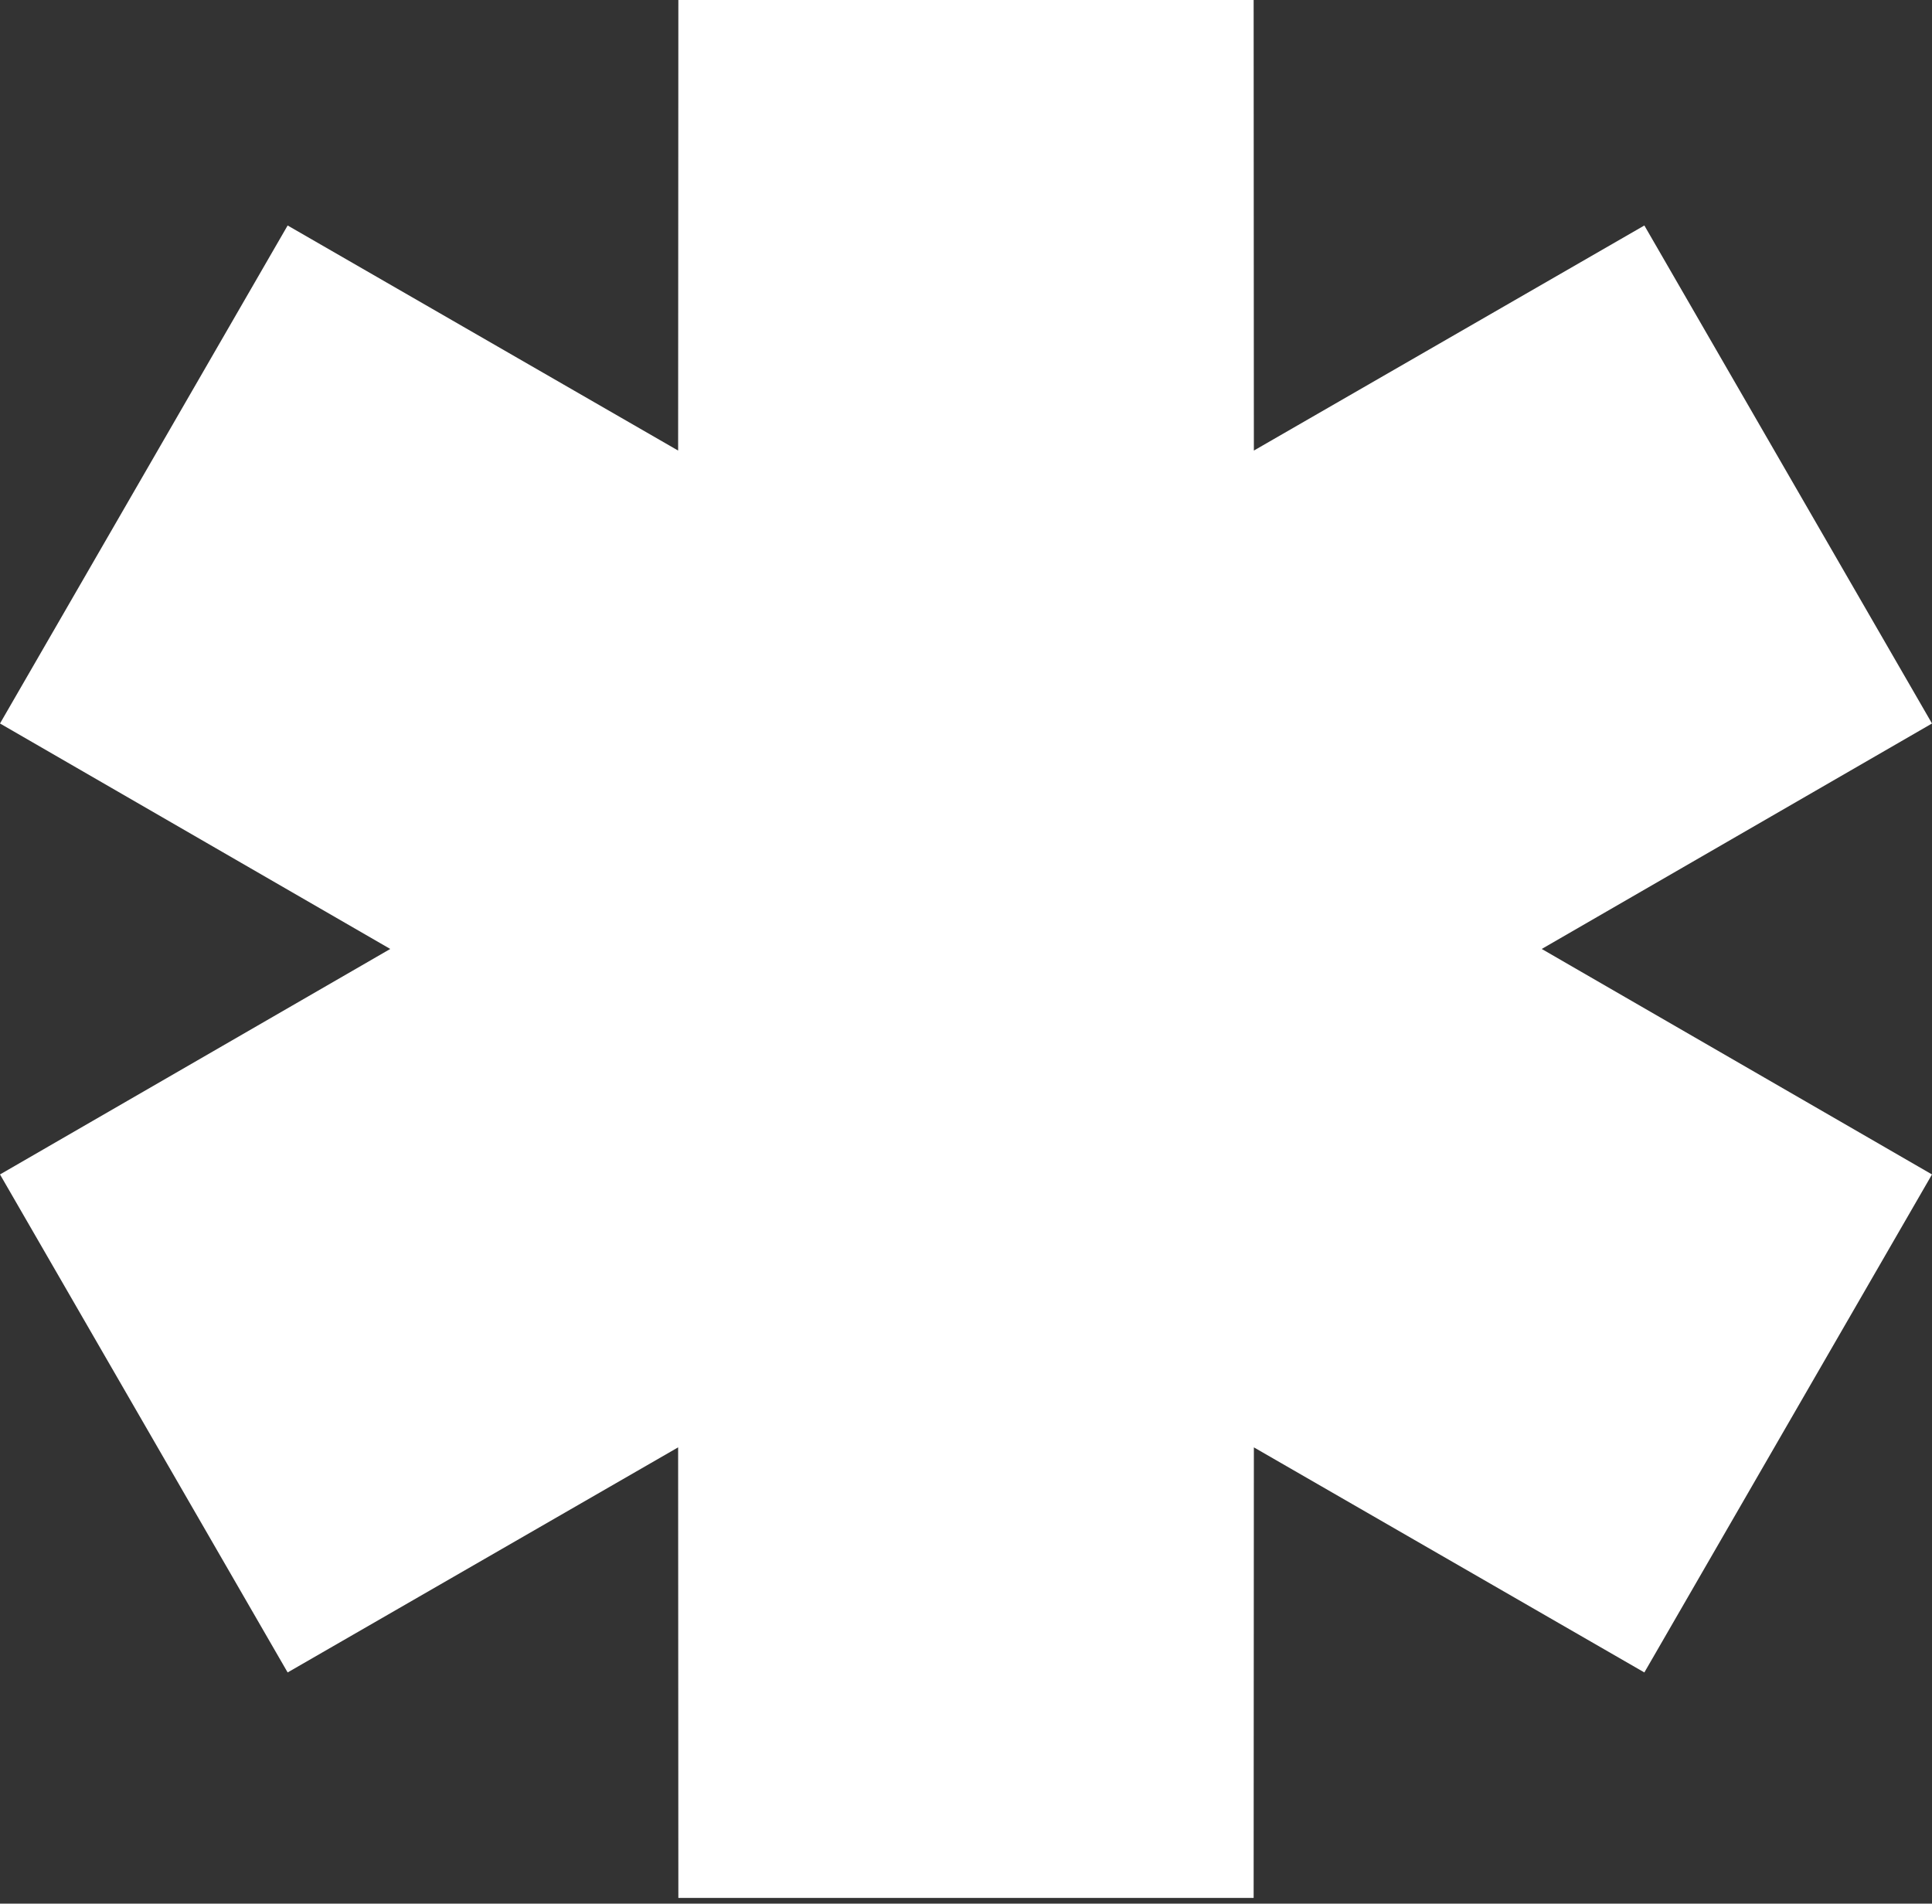
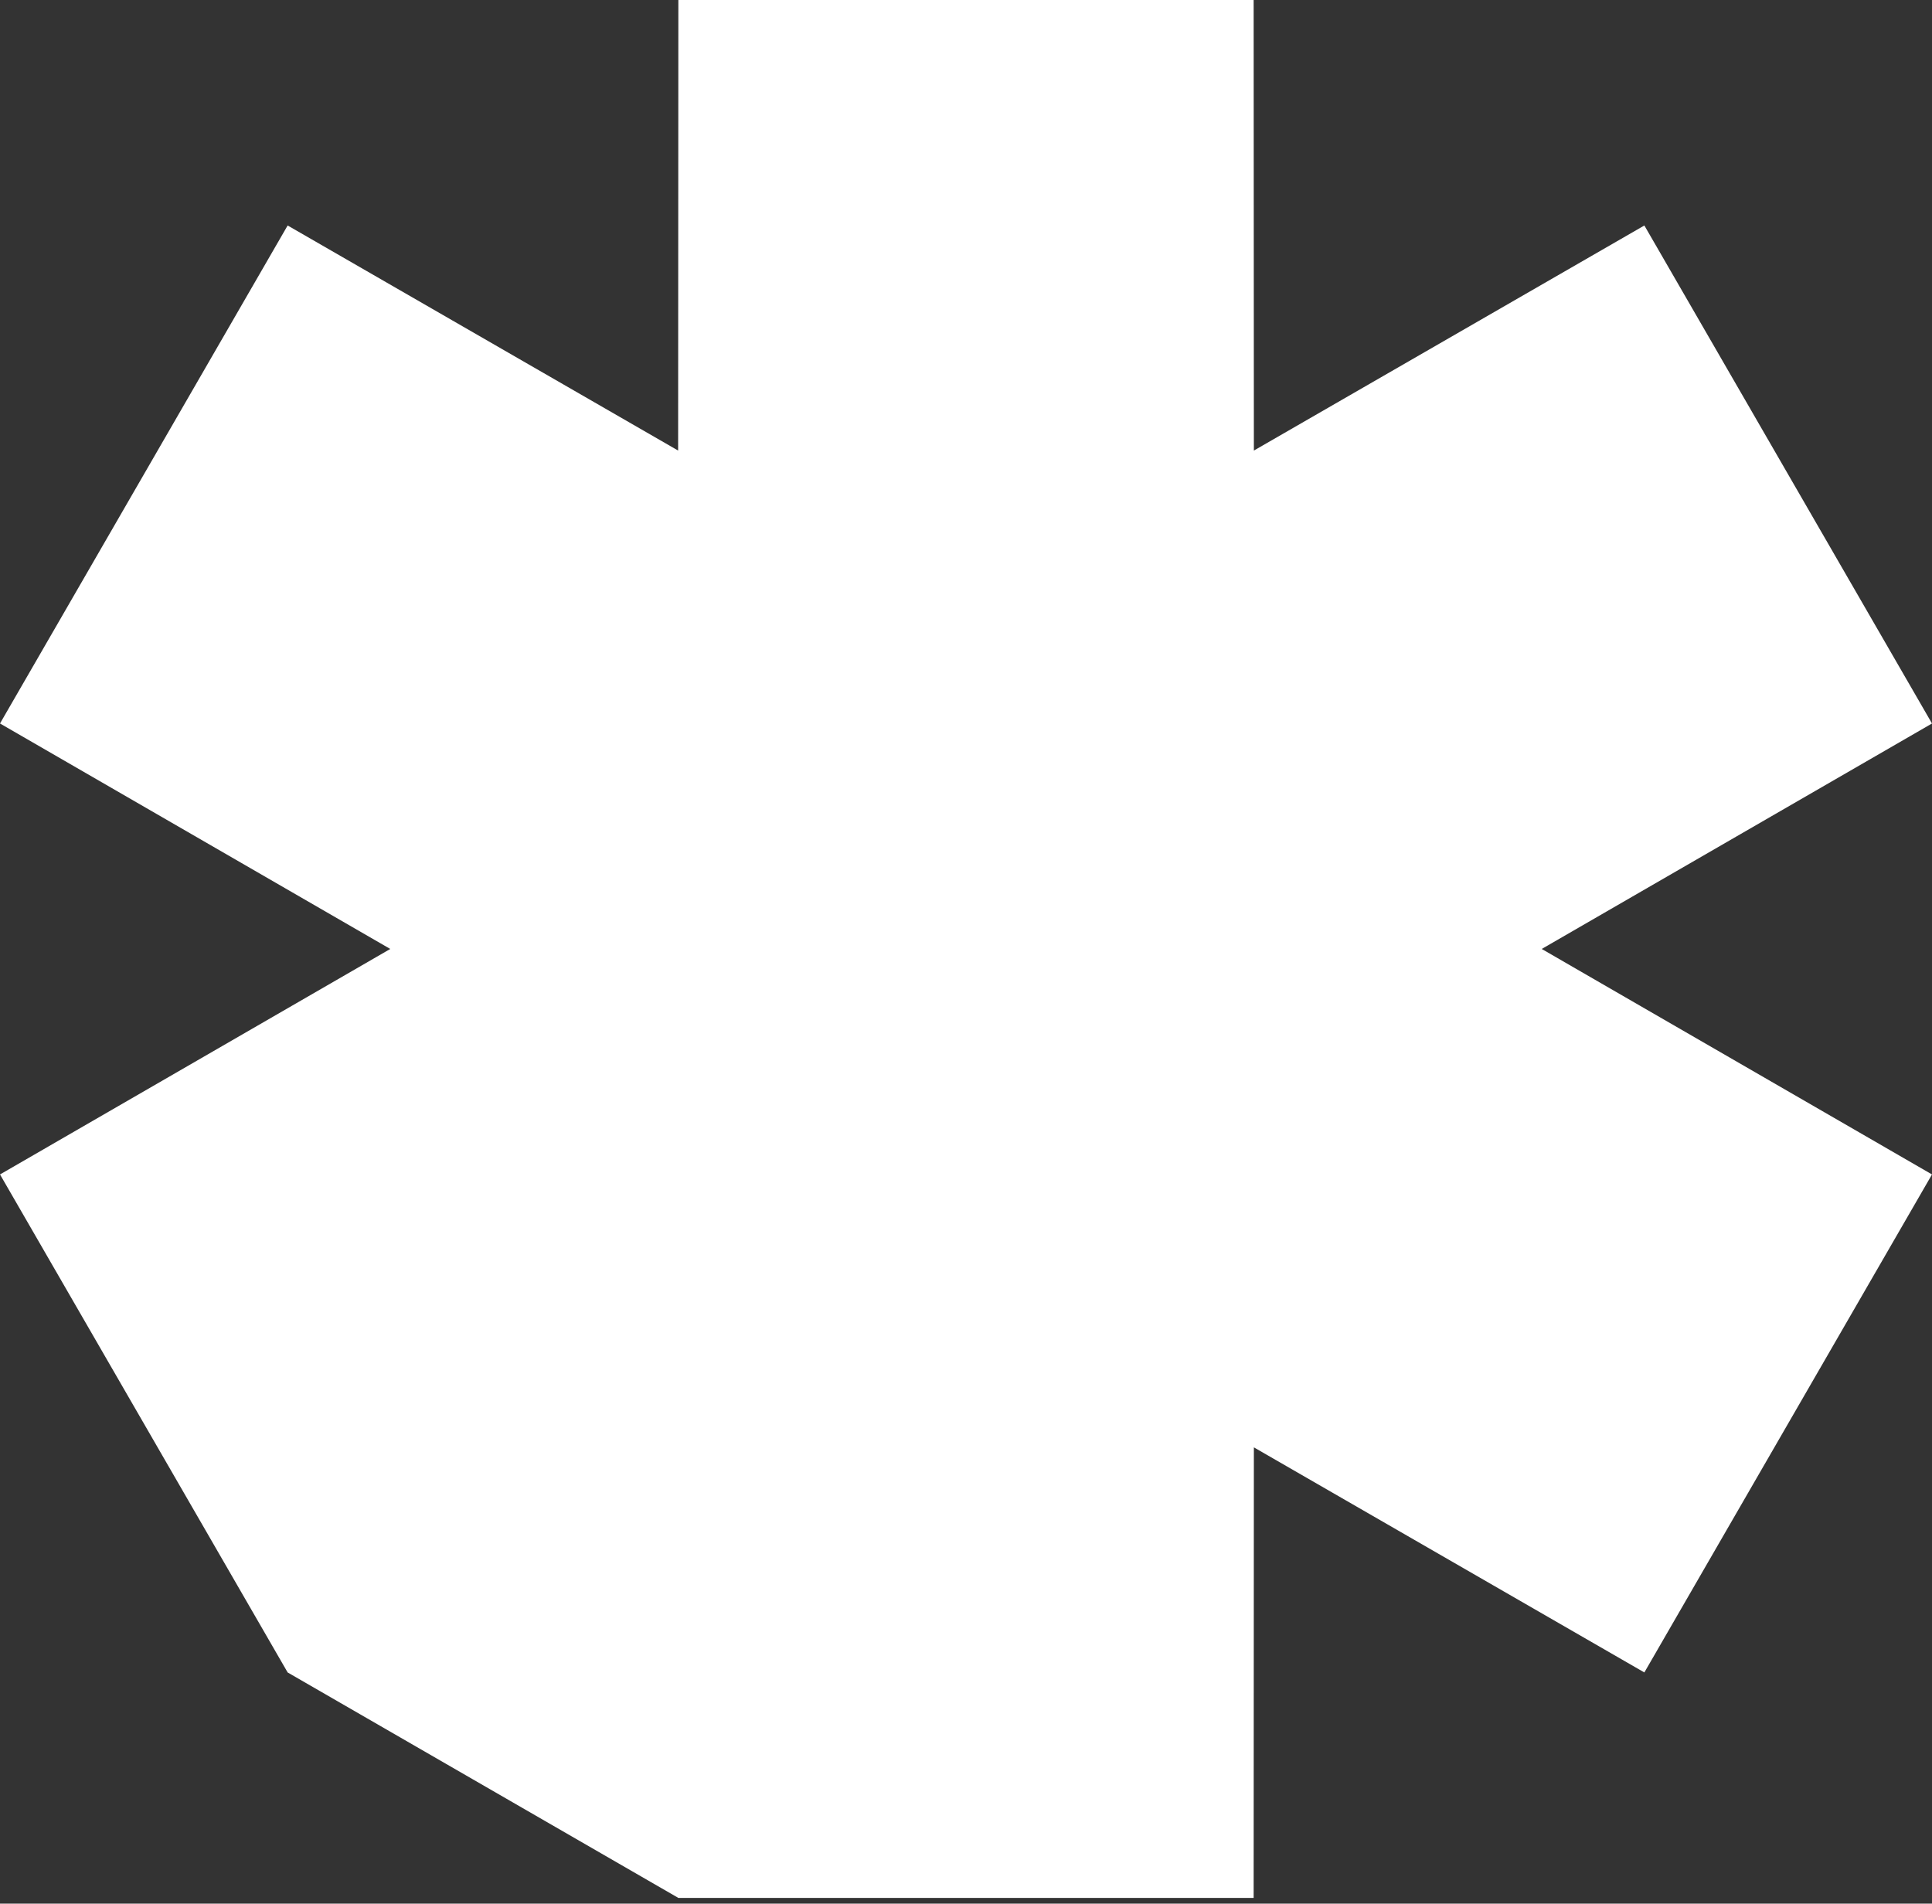
<svg xmlns="http://www.w3.org/2000/svg" width="137" height="135" viewBox="0 0 137 135" fill="none">
  <rect x="0" y="0" width="137" height="135" fill="#333333" stroke="none" />
-   <path fill-rule="evenodd" clip-rule="evenodd" d="M27.674 67.298L0 51.308L20.397 15.991L48.087 31.953L48.103 0H88.897L88.913 31.953L116.603 15.991L137 51.308L109.326 67.298L137 83.289L116.603 118.606L88.913 102.643L88.897 134.596H48.103L48.087 102.643L20.397 118.606L0 83.289L27.674 67.298Z" fill="white" />
+   <path fill-rule="evenodd" clip-rule="evenodd" d="M27.674 67.298L0 51.308L20.397 15.991L48.087 31.953L48.103 0H88.897L88.913 31.953L116.603 15.991L137 51.308L109.326 67.298L137 83.289L116.603 118.606L88.913 102.643L88.897 134.596H48.103L20.397 118.606L0 83.289L27.674 67.298Z" fill="white" />
</svg>